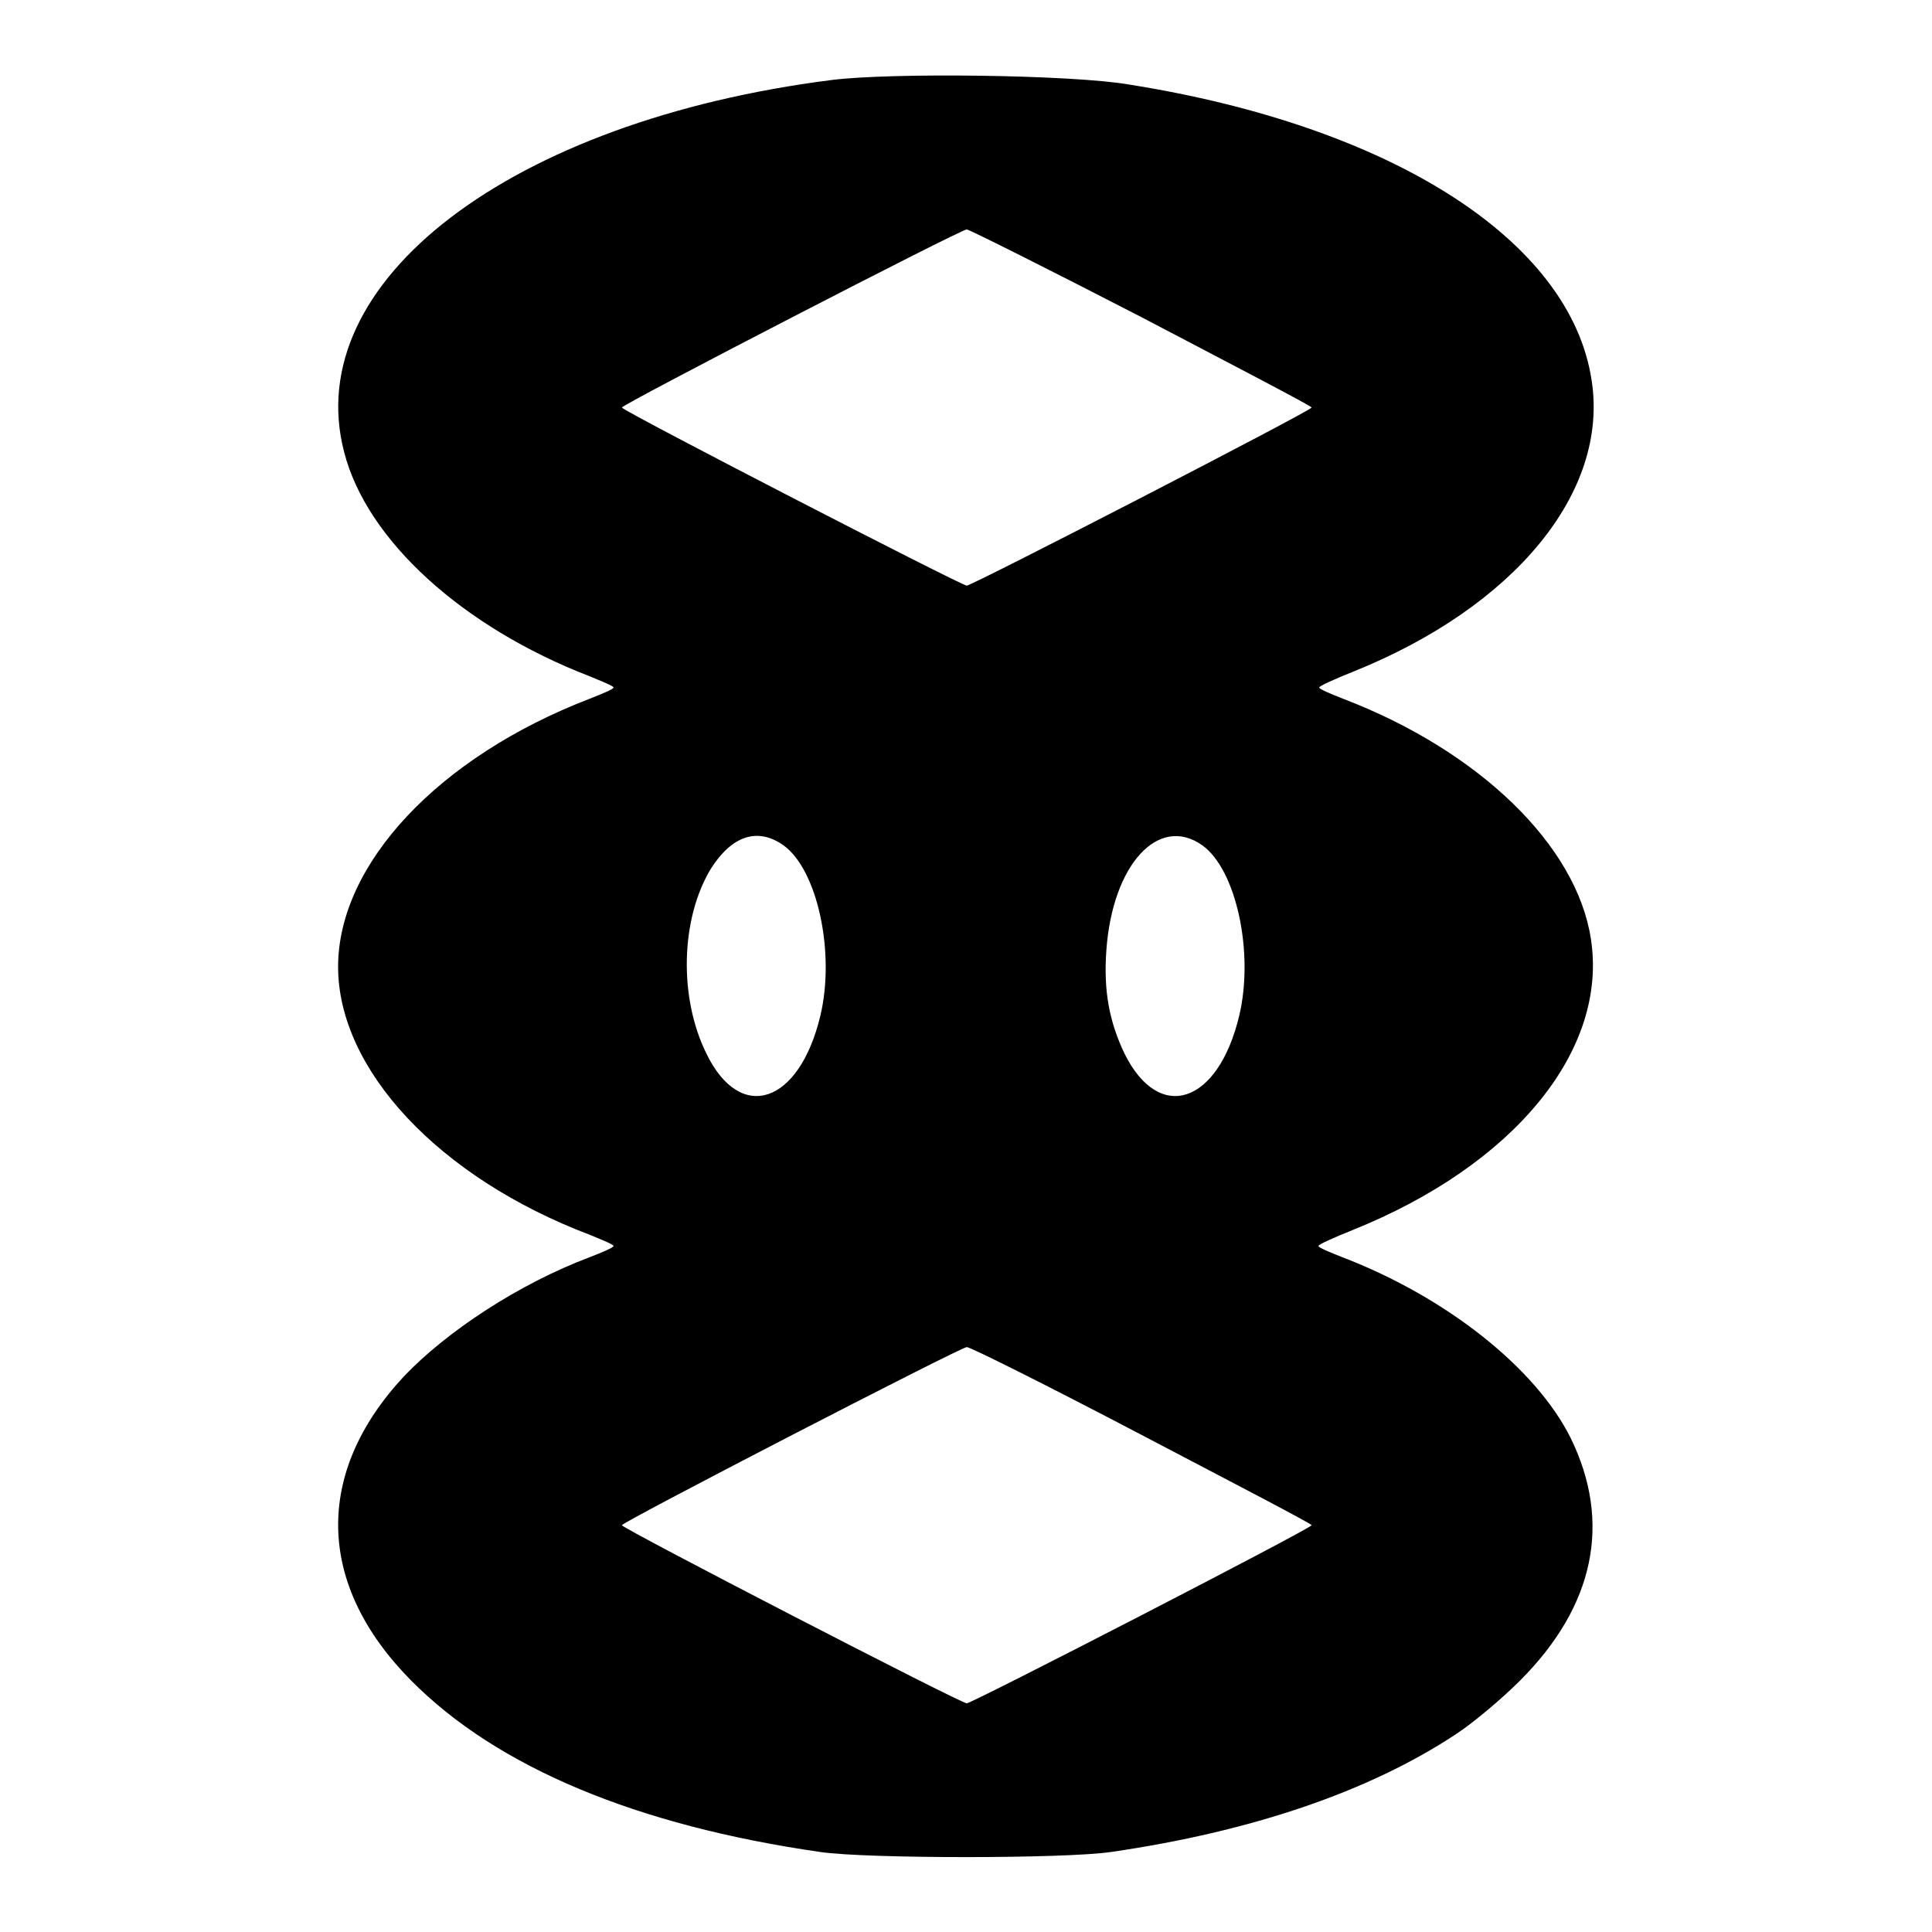
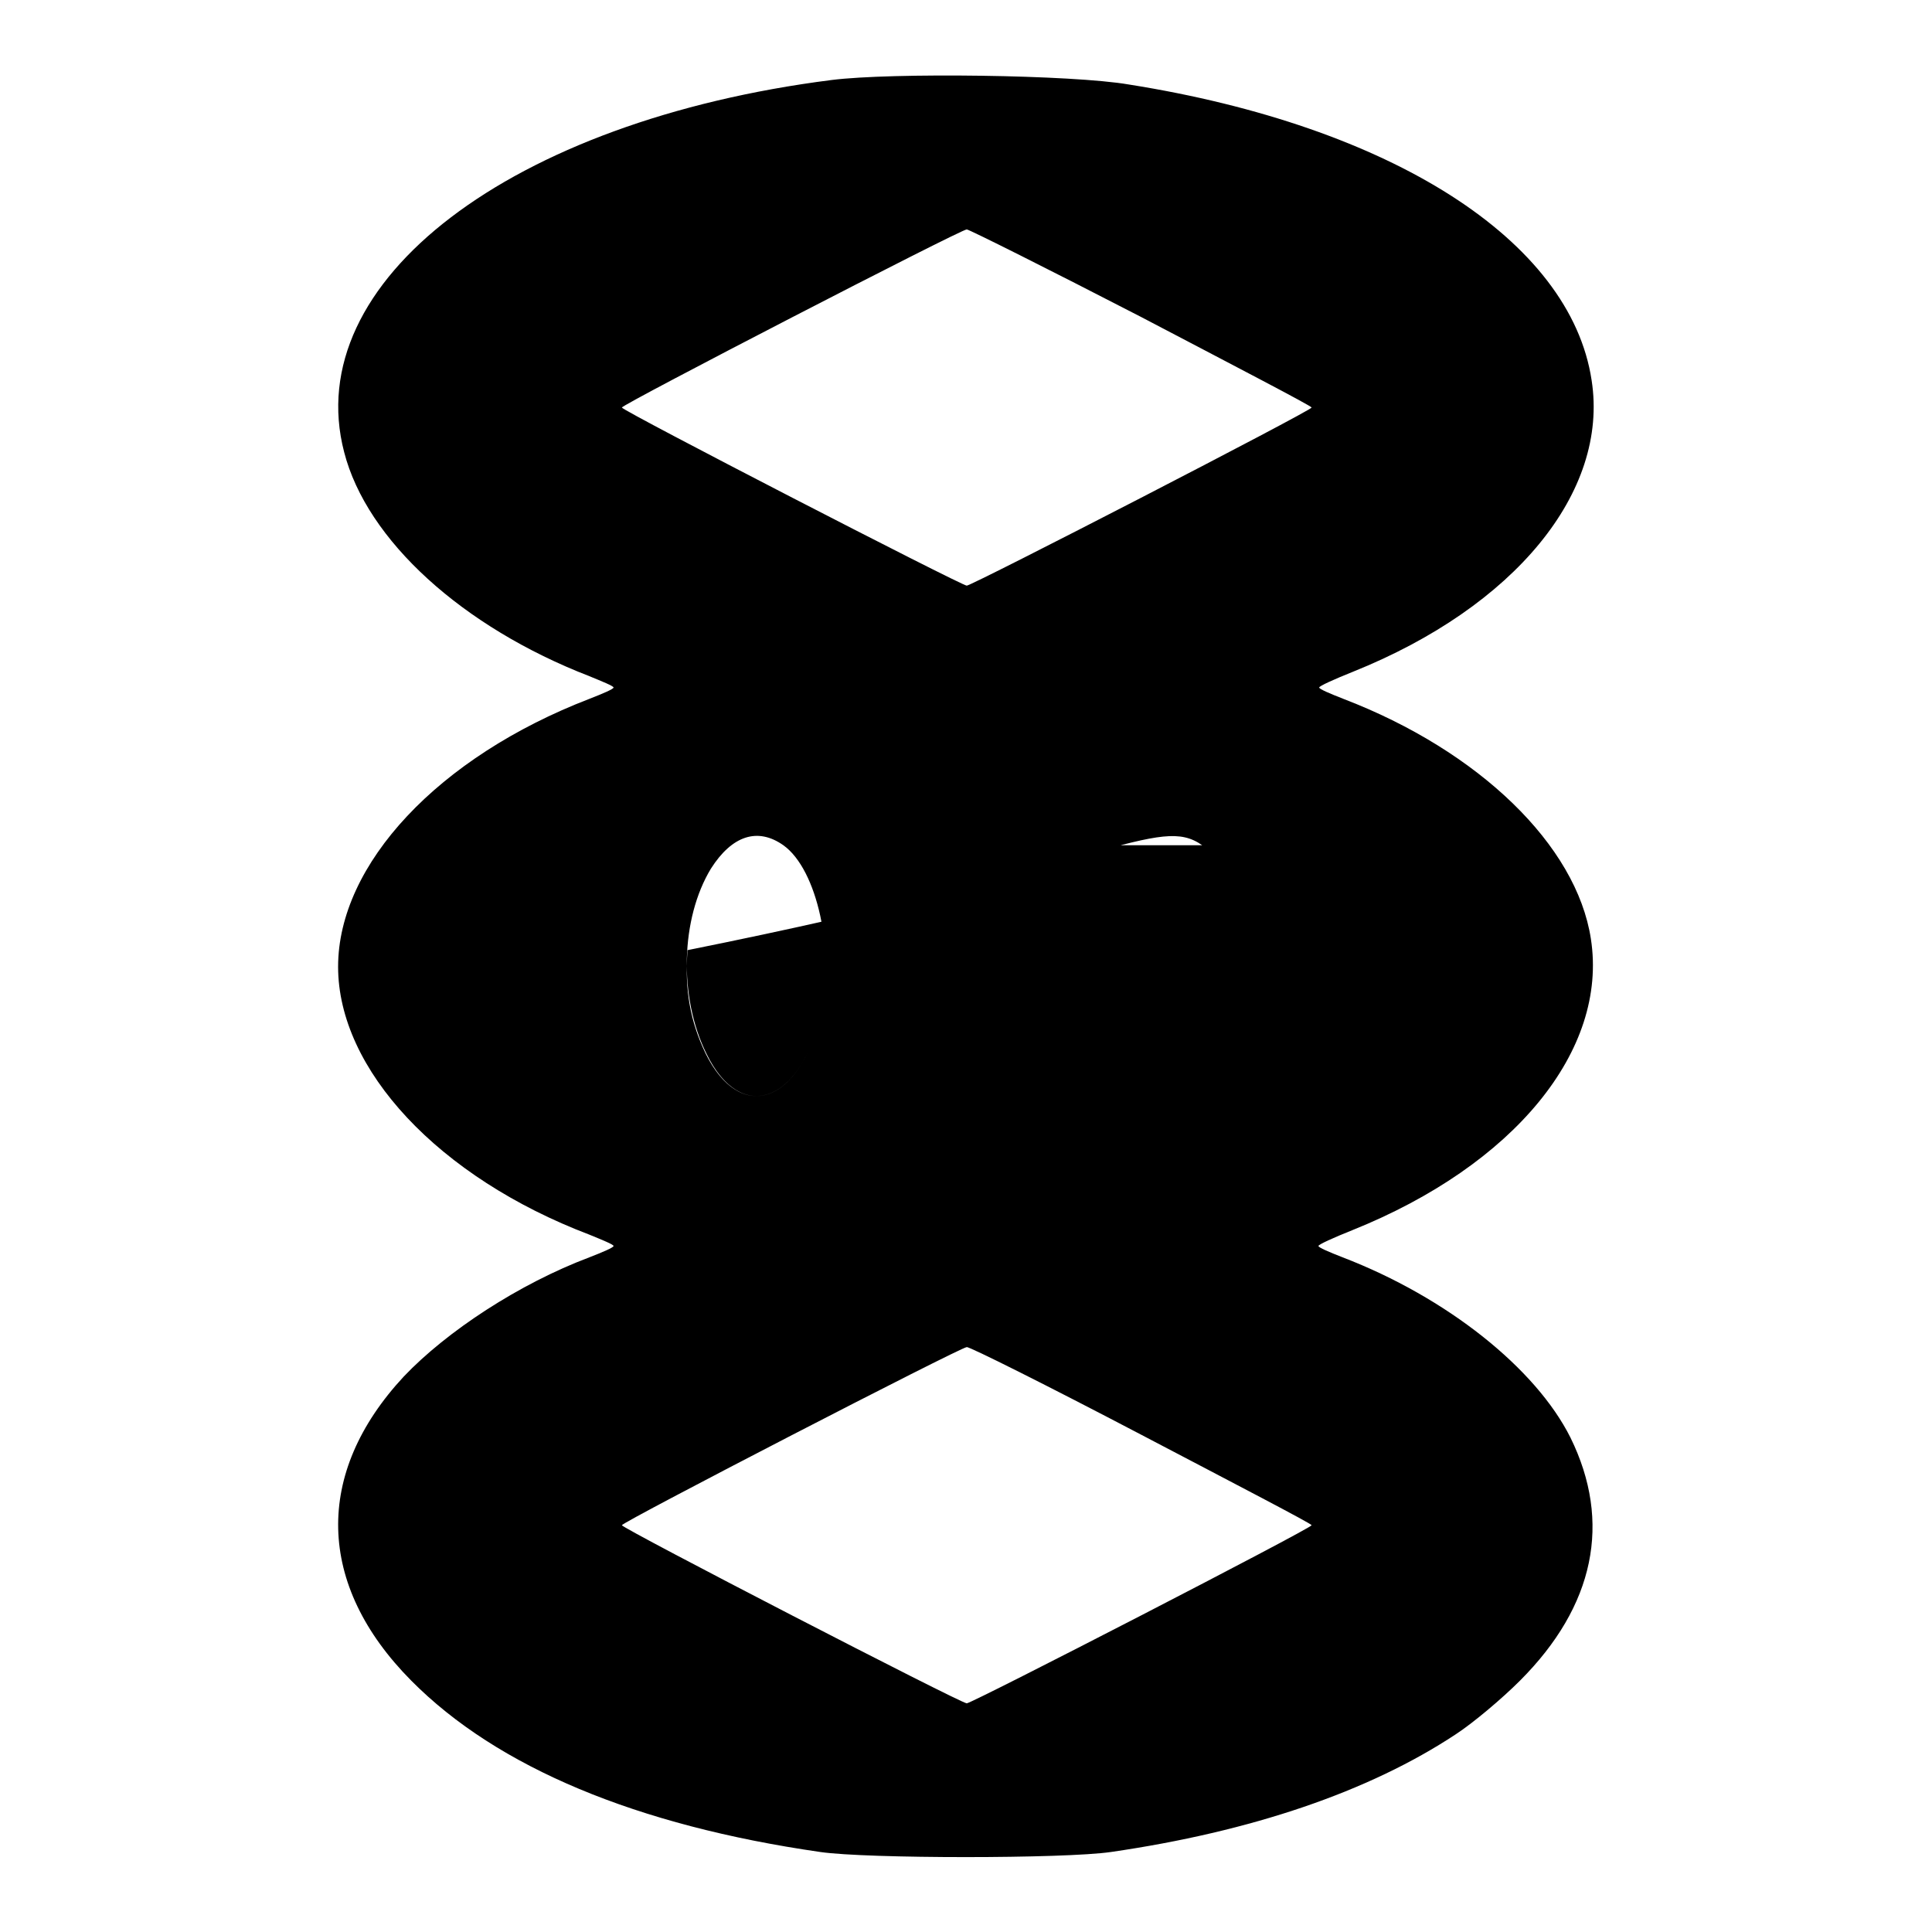
<svg xmlns="http://www.w3.org/2000/svg" version="1.1" x="0px" y="0px" viewBox="0 0 256 256" enable-background="new 0 0 256 256" xml:space="preserve">
  <g>
    <g>
      <g>
-         <path fill="#000000" d="M110.2,10.6C67.7,16,39.7,37.3,45.6,59.9c3,11.7,15.7,23.2,32.5,29.7c1.7,0.7,3.2,1.3,3.2,1.5s-1.4,0.8-3.2,1.5c-20,7.7-33.3,21.9-33.3,35.5c0,13.6,13.3,27.9,33.3,35.5c1.7,0.7,3.2,1.3,3.2,1.5c0,0.2-1.4,0.8-3.2,1.5c-9.3,3.5-18.9,9.8-24.6,15.8c-11.9,12.8-11.6,27.6,1,40.3c11.4,11.5,29.9,19.2,54.2,22.7c6.2,0.9,32.3,0.9,38.5,0c18.6-2.7,34.2-8,45.7-15.6c2.3-1.5,6.1-4.7,8.5-7.1c9.9-9.9,12.2-21,6.7-32.2c-4.6-9.2-16.4-18.6-30.2-23.9c-1.8-0.7-3.2-1.3-3.2-1.5s2-1.1,4.5-2.1c21.4-8.6,33.9-23.8,31.6-38.6c-1.9-12.4-14.8-24.9-32.8-31.8c-1.8-0.7-3.2-1.3-3.2-1.5c0-0.2,2-1.1,4.5-2.1c21.4-8.6,33.9-23.8,31.6-38.6c-2.8-18.6-26.6-33.7-61.3-39.2C142.1,9.9,118.1,9.6,110.2,10.6z M151.2,42c12.4,6.5,22.6,11.8,22.6,12c0,0.4-45,23.6-45.7,23.6c-0.7,0-45.7-23.2-45.7-23.6s44.9-23.6,45.7-23.6C128.4,30.4,138.8,35.6,151.2,42z M103.8,112c4.5,3.2,6.9,14.2,4.9,22.6c-2.8,11.7-10.6,14.3-15.1,5c-3.7-7.5-3.4-17.9,0.6-24.5C97,110.7,100.4,109.6,103.8,112z M159.3,112c4.5,3.2,6.9,14.2,4.9,22.6c-2.8,11.7-10.6,14.3-15.2,5c-2-4.2-2.8-8.3-2.4-13.7C147.4,114.6,153.5,107.9,159.3,112z M151.2,190.1c12.4,6.5,22.6,11.8,22.6,12c0,0.4-45,23.6-45.7,23.6c-0.8,0-45.7-23.2-45.7-23.6c0-0.4,44.9-23.6,45.7-23.6C128.4,178.4,138.8,183.6,151.2,190.1z" />
+         <path fill="#000000" d="M110.2,10.6C67.7,16,39.7,37.3,45.6,59.9c3,11.7,15.7,23.2,32.5,29.7c1.7,0.7,3.2,1.3,3.2,1.5s-1.4,0.8-3.2,1.5c-20,7.7-33.3,21.9-33.3,35.5c0,13.6,13.3,27.9,33.3,35.5c1.7,0.7,3.2,1.3,3.2,1.5c0,0.2-1.4,0.8-3.2,1.5c-9.3,3.5-18.9,9.8-24.6,15.8c-11.9,12.8-11.6,27.6,1,40.3c11.4,11.5,29.9,19.2,54.2,22.7c6.2,0.9,32.3,0.9,38.5,0c18.6-2.7,34.2-8,45.7-15.6c2.3-1.5,6.1-4.7,8.5-7.1c9.9-9.9,12.2-21,6.7-32.2c-4.6-9.2-16.4-18.6-30.2-23.9c-1.8-0.7-3.2-1.3-3.2-1.5s2-1.1,4.5-2.1c21.4-8.6,33.9-23.8,31.6-38.6c-1.9-12.4-14.8-24.9-32.8-31.8c-1.8-0.7-3.2-1.3-3.2-1.5c0-0.2,2-1.1,4.5-2.1c21.4-8.6,33.9-23.8,31.6-38.6c-2.8-18.6-26.6-33.7-61.3-39.2C142.1,9.9,118.1,9.6,110.2,10.6z M151.2,42c12.4,6.5,22.6,11.8,22.6,12c0,0.4-45,23.6-45.7,23.6c-0.7,0-45.7-23.2-45.7-23.6s44.9-23.6,45.7-23.6C128.4,30.4,138.8,35.6,151.2,42z M103.8,112c4.5,3.2,6.9,14.2,4.9,22.6c-2.8,11.7-10.6,14.3-15.1,5c-3.7-7.5-3.4-17.9,0.6-24.5C97,110.7,100.4,109.6,103.8,112z c4.5,3.2,6.9,14.2,4.9,22.6c-2.8,11.7-10.6,14.3-15.2,5c-2-4.2-2.8-8.3-2.4-13.7C147.4,114.6,153.5,107.9,159.3,112z M151.2,190.1c12.4,6.5,22.6,11.8,22.6,12c0,0.4-45,23.6-45.7,23.6c-0.8,0-45.7-23.2-45.7-23.6c0-0.4,44.9-23.6,45.7-23.6C128.4,178.4,138.8,183.6,151.2,190.1z" />
      </g>
    </g>
  </g>
</svg>